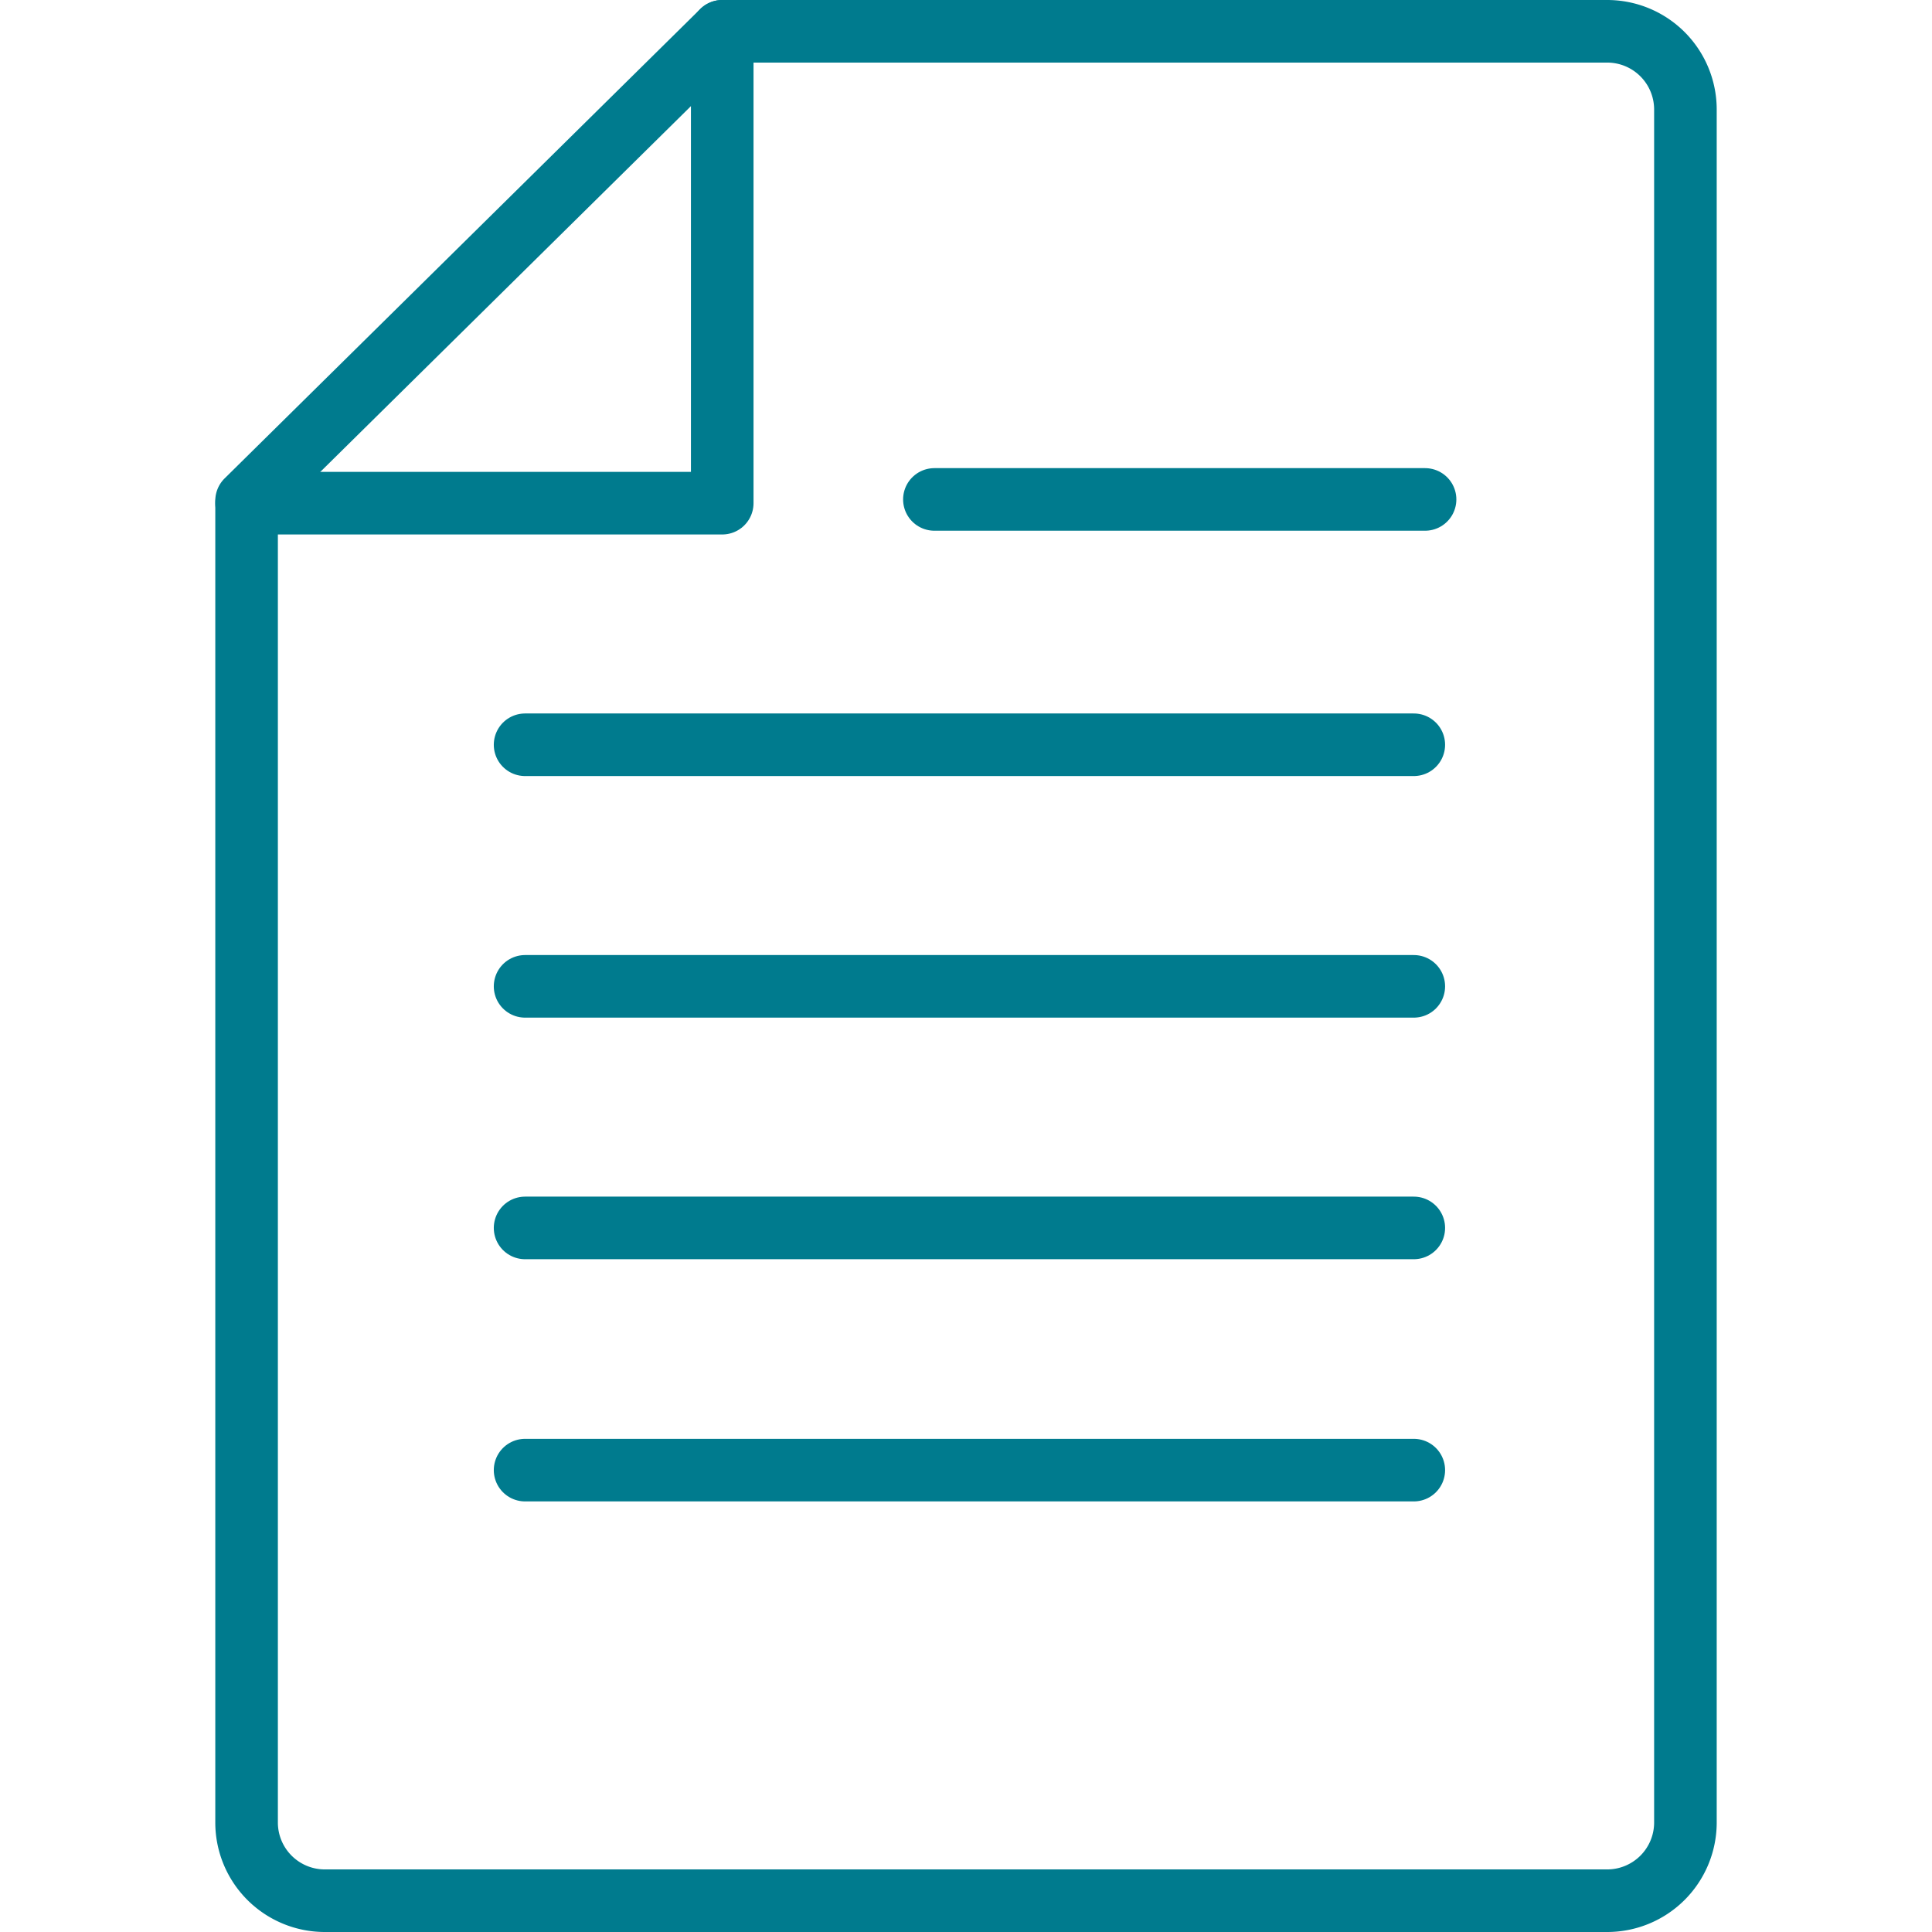
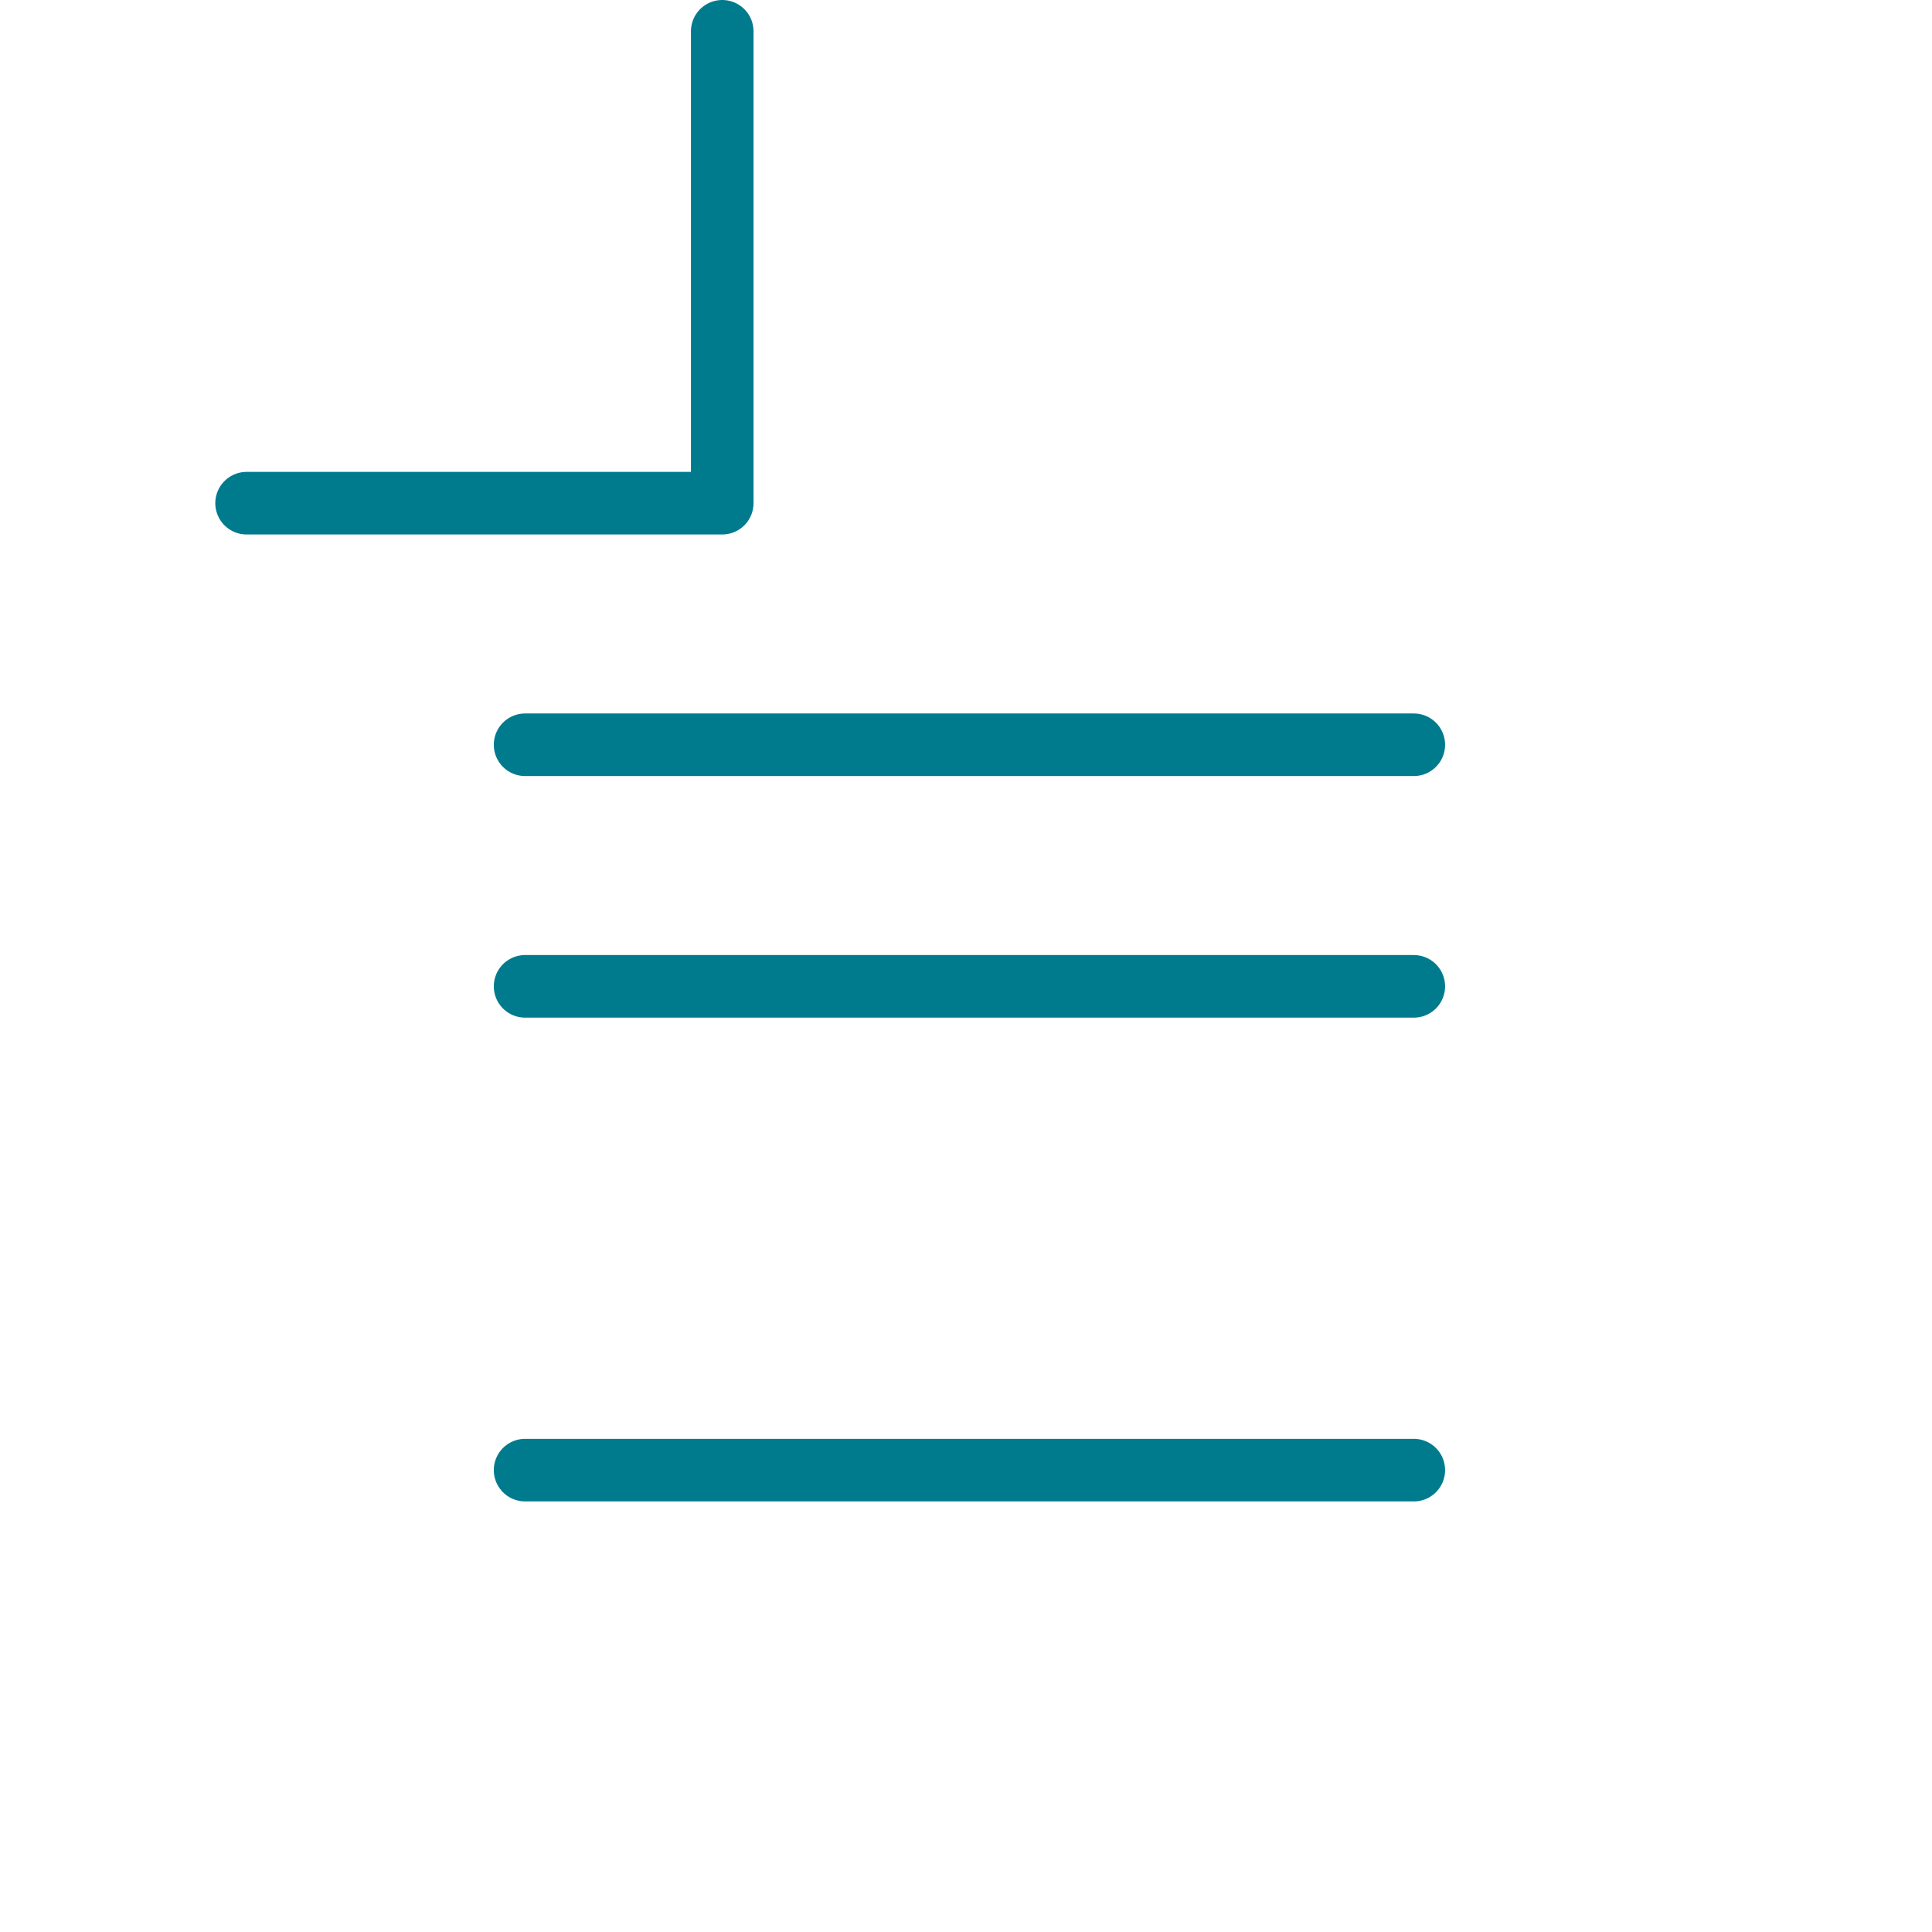
<svg xmlns="http://www.w3.org/2000/svg" width="40" height="40" viewBox="0 0 23.99 30.87">
  <defs>
    <style>.cls-1{fill:none;stroke:#007b8e;stroke-linecap:round;stroke-linejoin:round;}</style>
  </defs>
  <title>icon_clause_blue</title>
  <g id="レイヤー_2" data-name="レイヤー 2">
    <g id="blue">
-       <path class="cls-1" d="M22.24,30.37H1.75A1.25,1.25,0,0,1,.5,29.13V8L8.1.5H22.24a1.25,1.25,0,0,1,1.25,1.25V29.13A1.25,1.25,0,0,1,22.24,30.37Z" />
      <polyline class="cls-1" points="0.5 8.04 8.1 8.04 8.1 0.5" />
-       <line class="cls-1" x1="11.49" y1="7.98" x2="19.33" y2="7.98" />
      <line class="cls-1" x1="4.95" y1="11.9" x2="19.15" y2="11.9" />
      <line class="cls-1" x1="4.95" y1="15.76" x2="19.15" y2="15.76" />
-       <line class="cls-1" x1="4.95" y1="19.62" x2="19.15" y2="19.62" />
      <line class="cls-1" x1="4.95" y1="23.49" x2="19.15" y2="23.49" />
    </g>
  </g>
</svg>